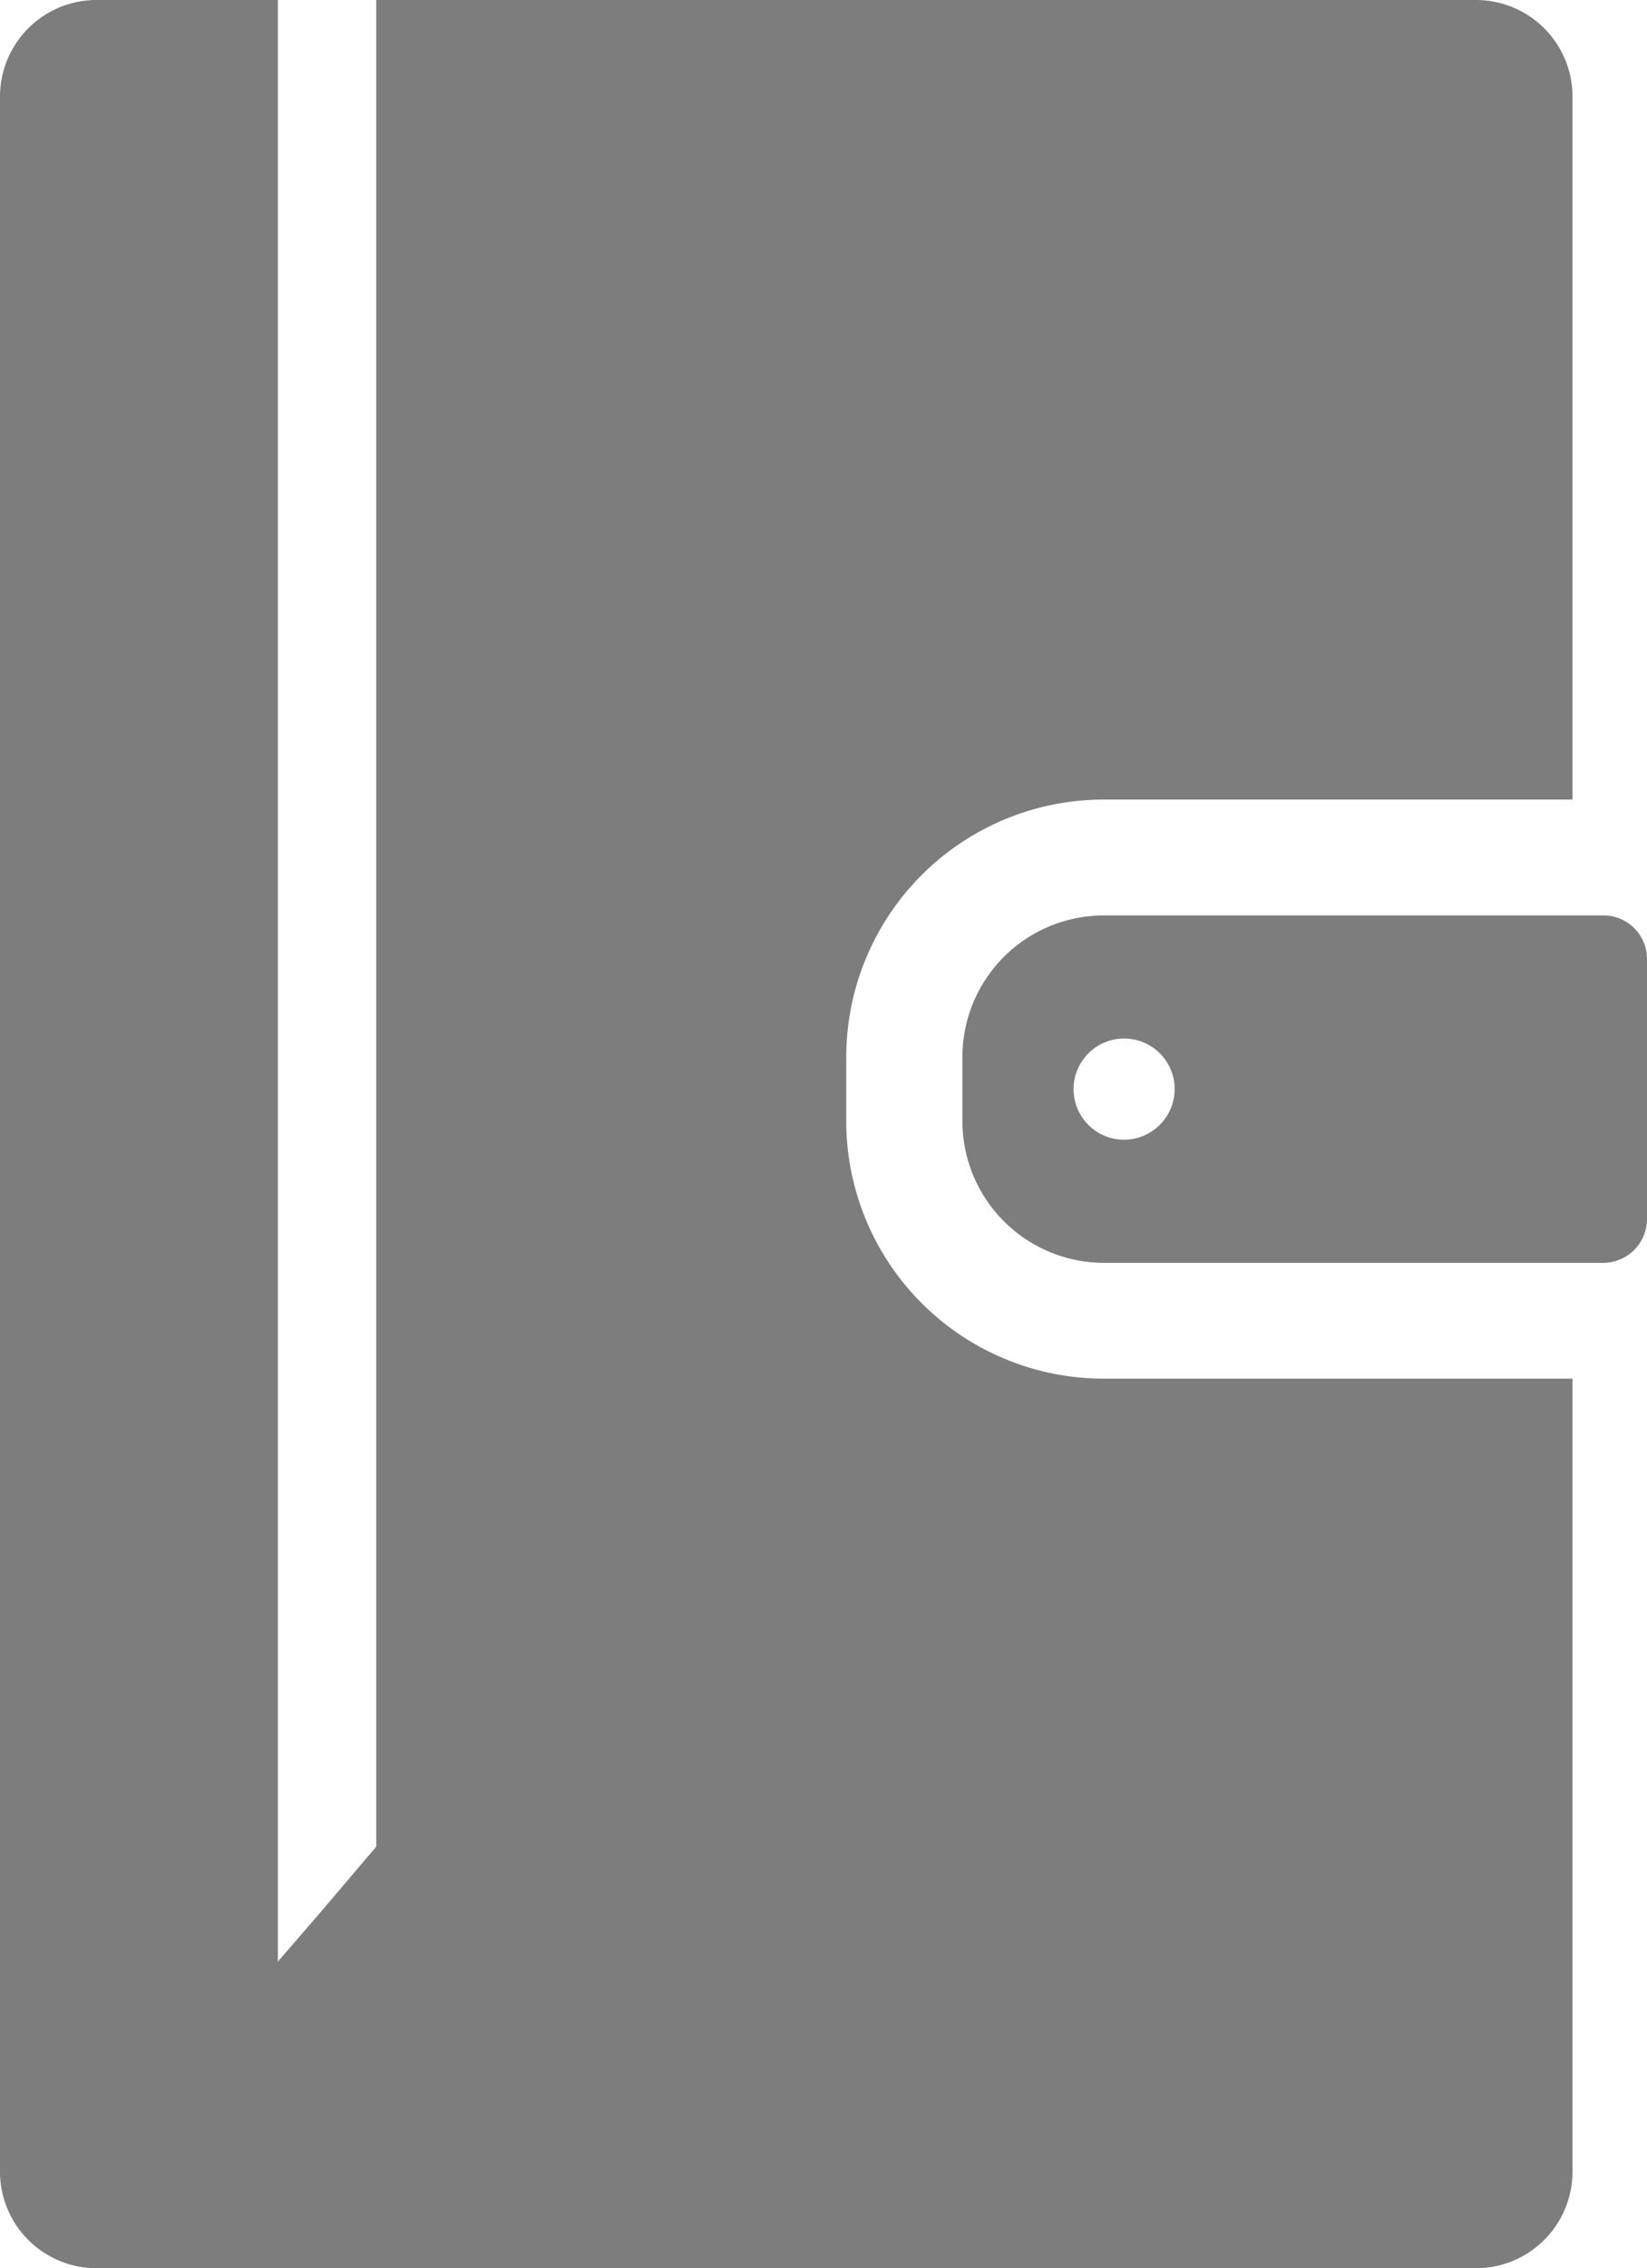
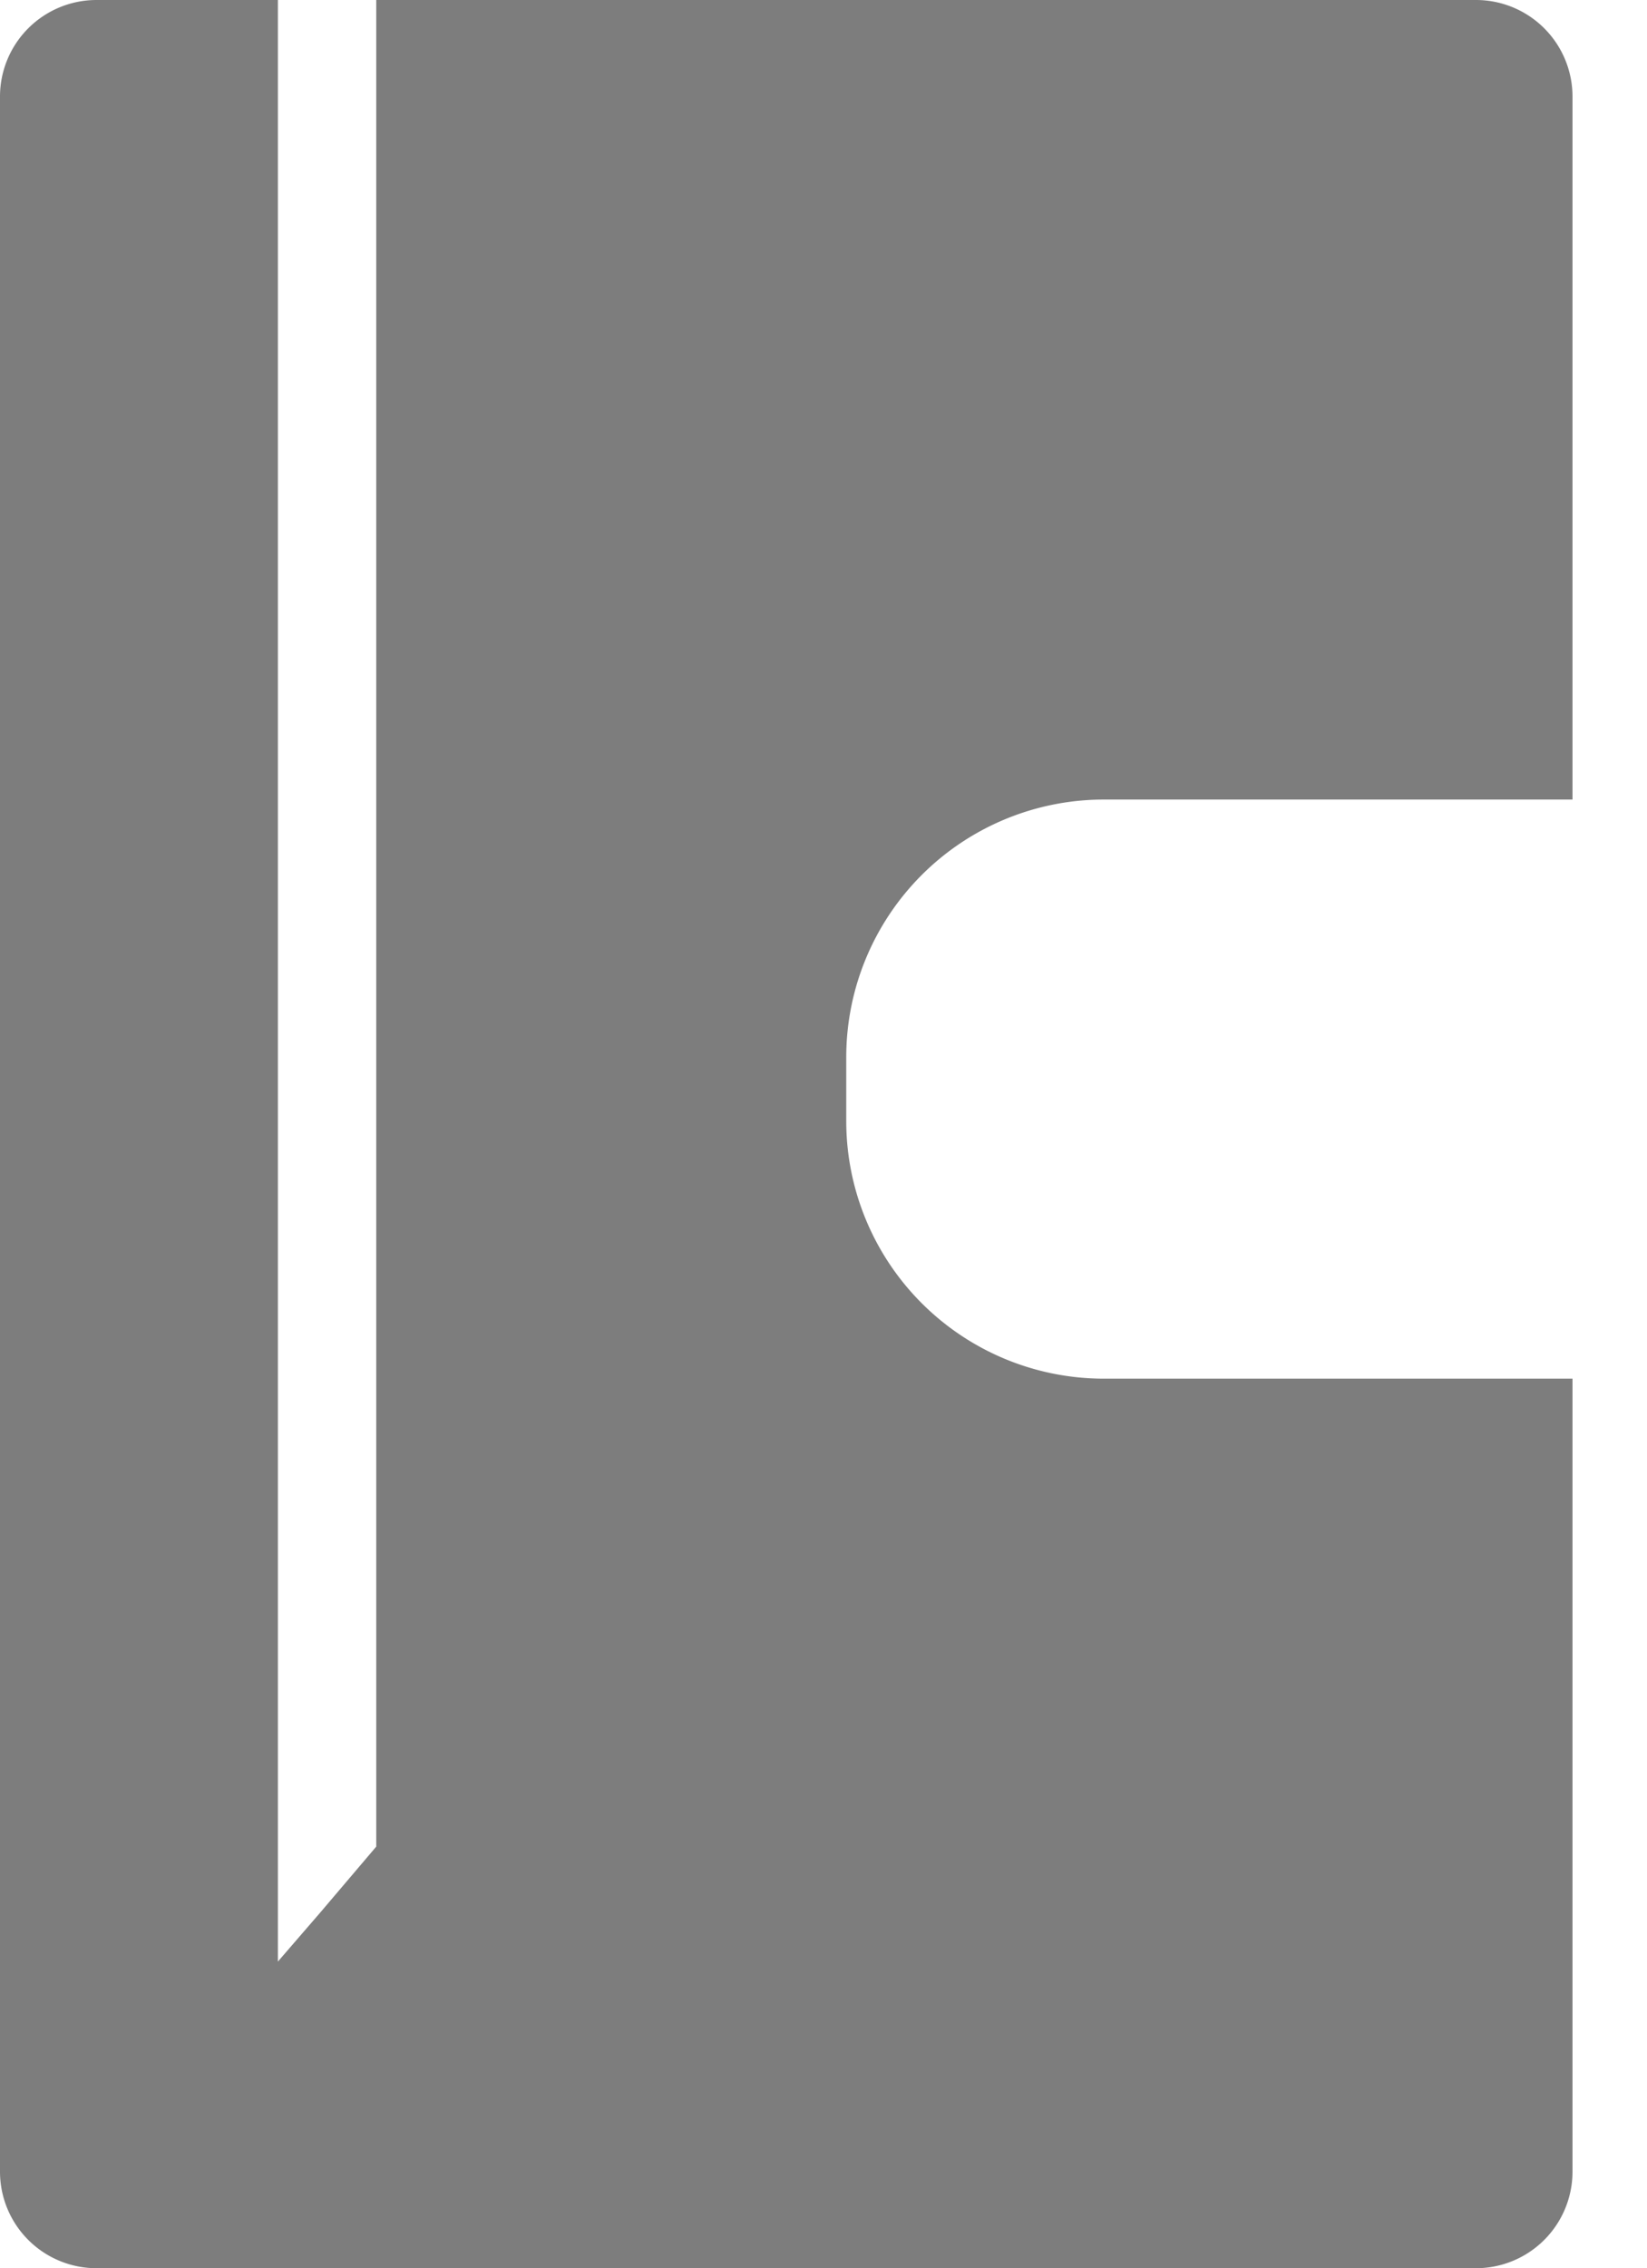
<svg xmlns="http://www.w3.org/2000/svg" width="24.075" height="33.14" viewBox="0 0 24.075 33.14">
  <g transform="translate(0 0)">
    <path d="M422.37,196.381v-.936a3.765,3.765,0,0,1,3.762-3.763h6.854V181.41a1.411,1.411,0,0,0-1.41-1.41H415.5v26.98l-.82.965-.618.715V180h-2.651A1.411,1.411,0,0,0,410,181.41v30.319a1.411,1.411,0,0,0,1.411,1.411h20.165a1.411,1.411,0,0,0,1.41-1.411V200.143h-6.854A3.765,3.765,0,0,1,422.37,196.381Z" transform="translate(-410 -180)" fill="#7d7d7d" />
-     <path d="M446.533,205.829h-7.3a2.068,2.068,0,0,0-2.07,2.07v.936a2.072,2.072,0,0,0,2.07,2.07h7.3a.641.641,0,0,0,.637-.637v-3.807A.635.635,0,0,0,446.533,205.829Zm-7.006,3.277a.739.739,0,1,1,.739-.739A.743.743,0,0,1,439.527,209.106Z" transform="translate(-423.095 -192.454)" fill="#7d7d7d" />
  </g>
</svg>